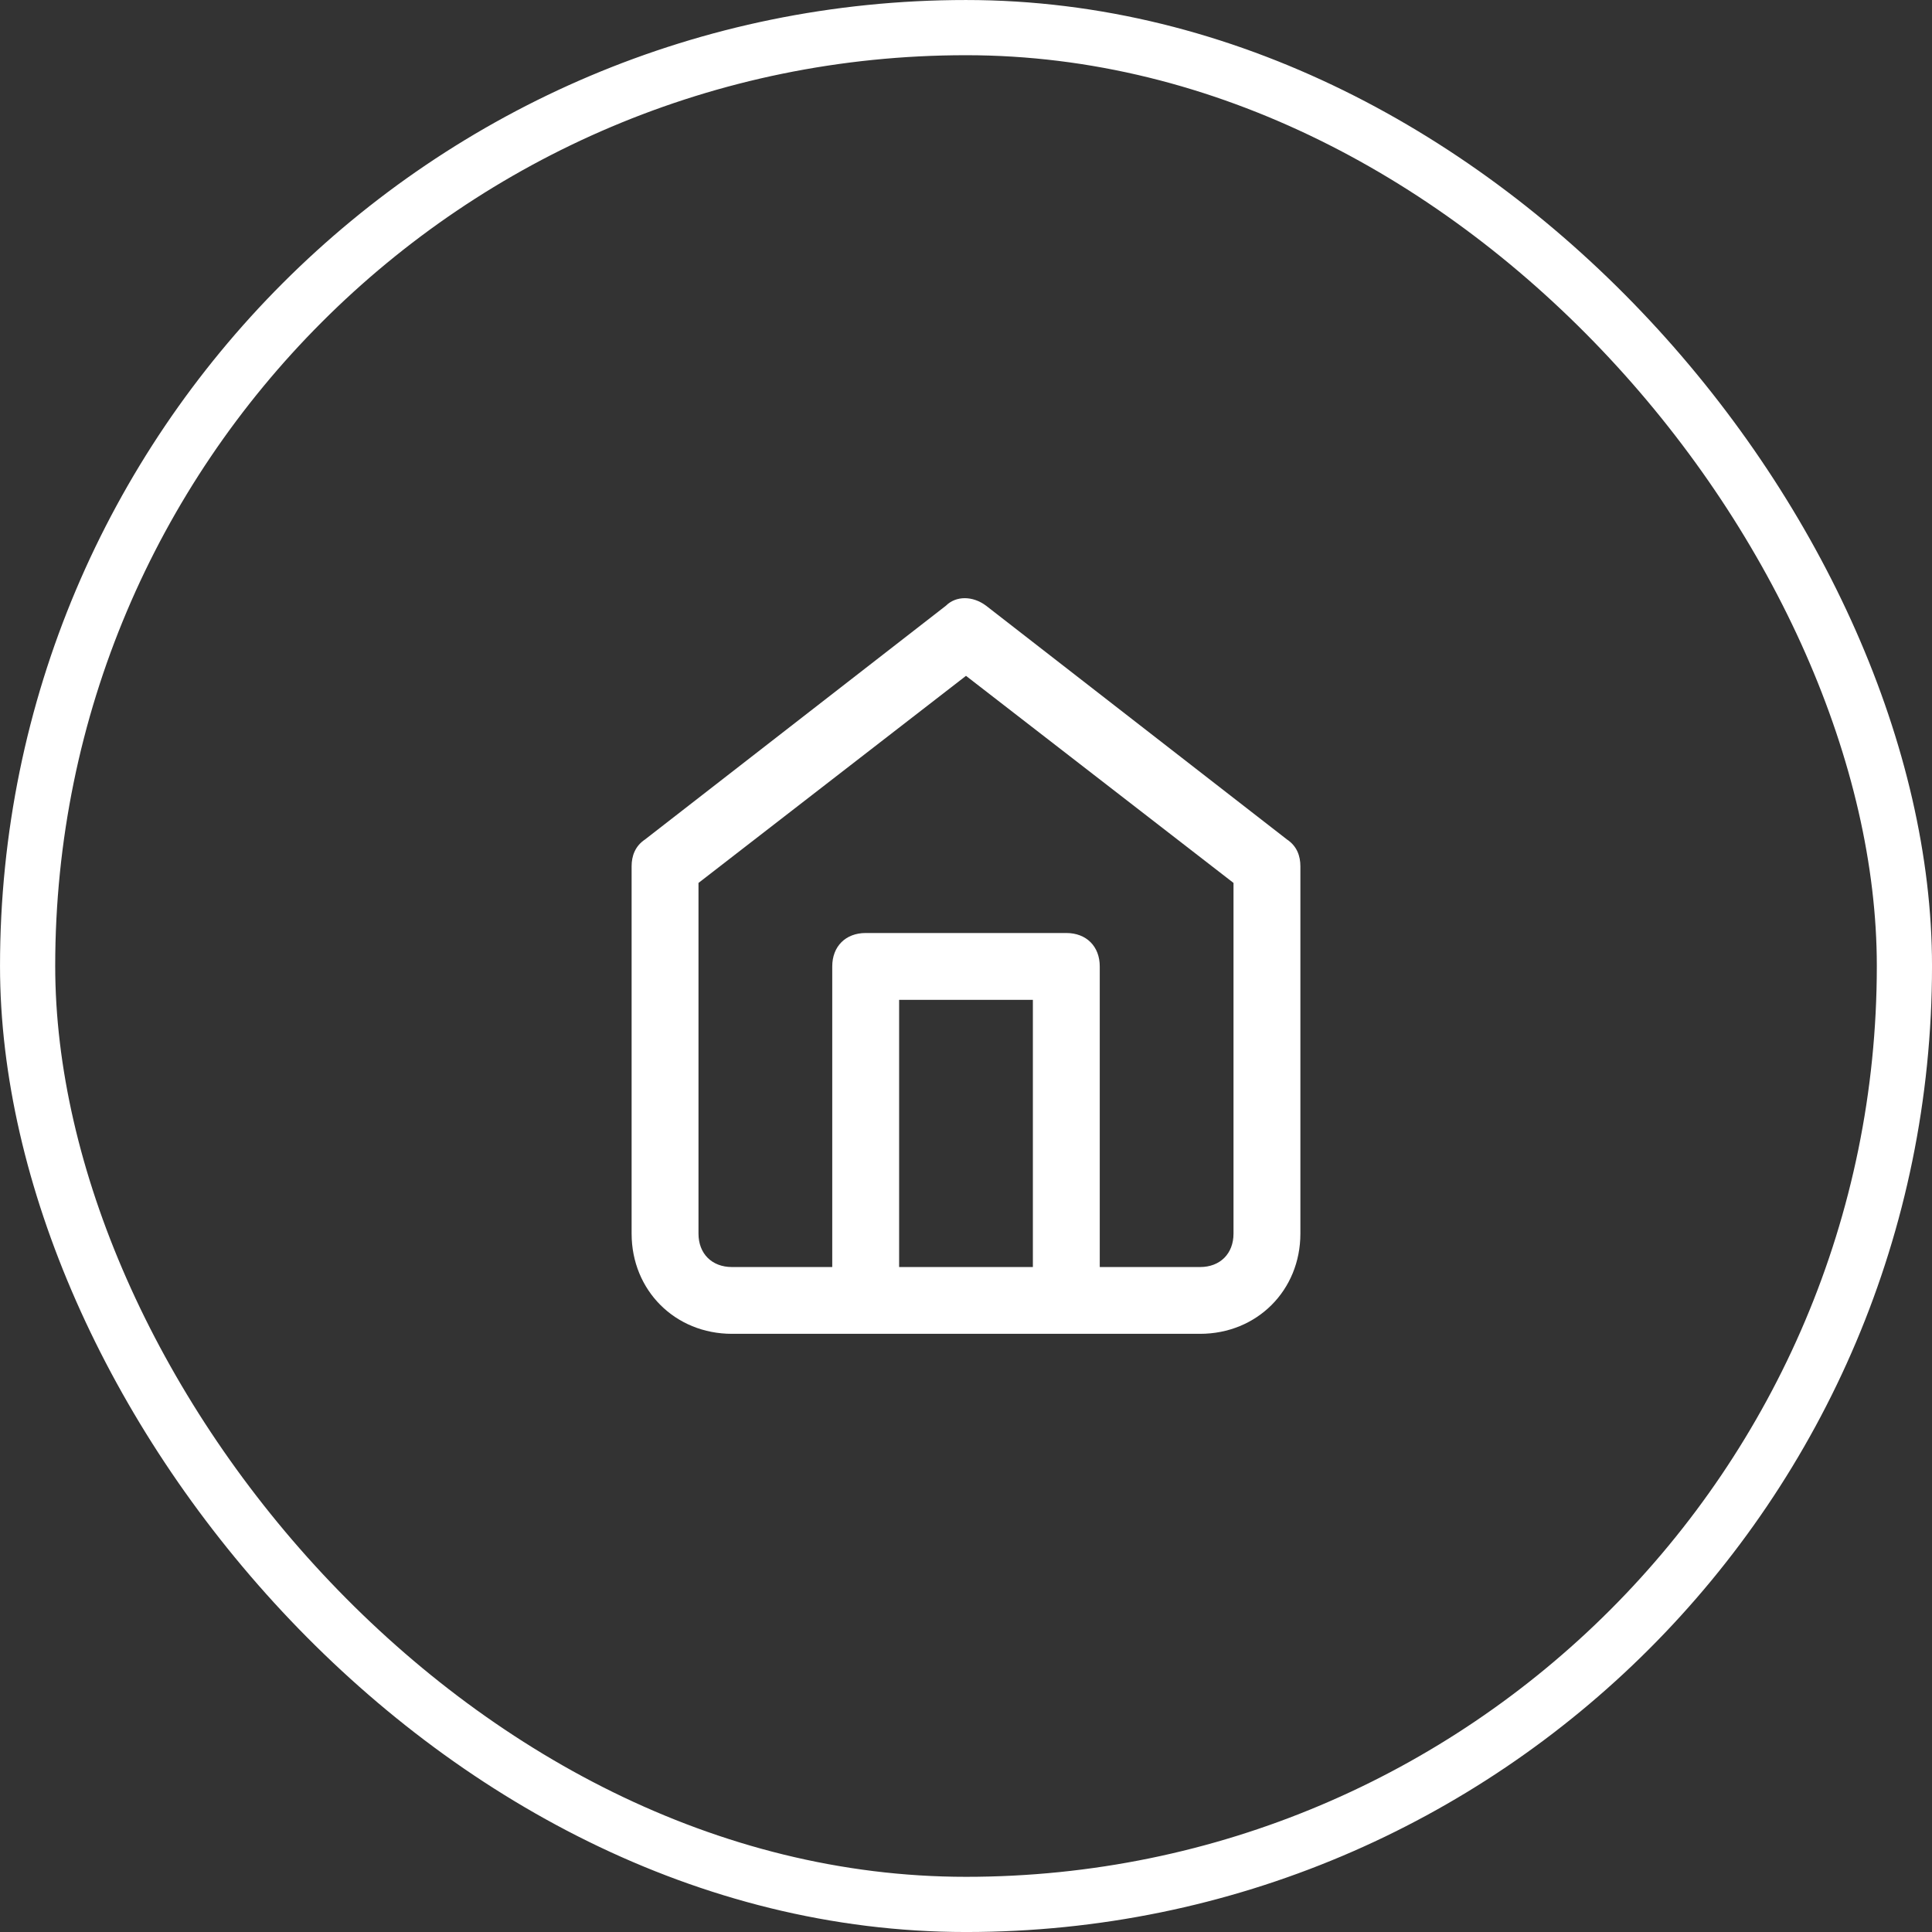
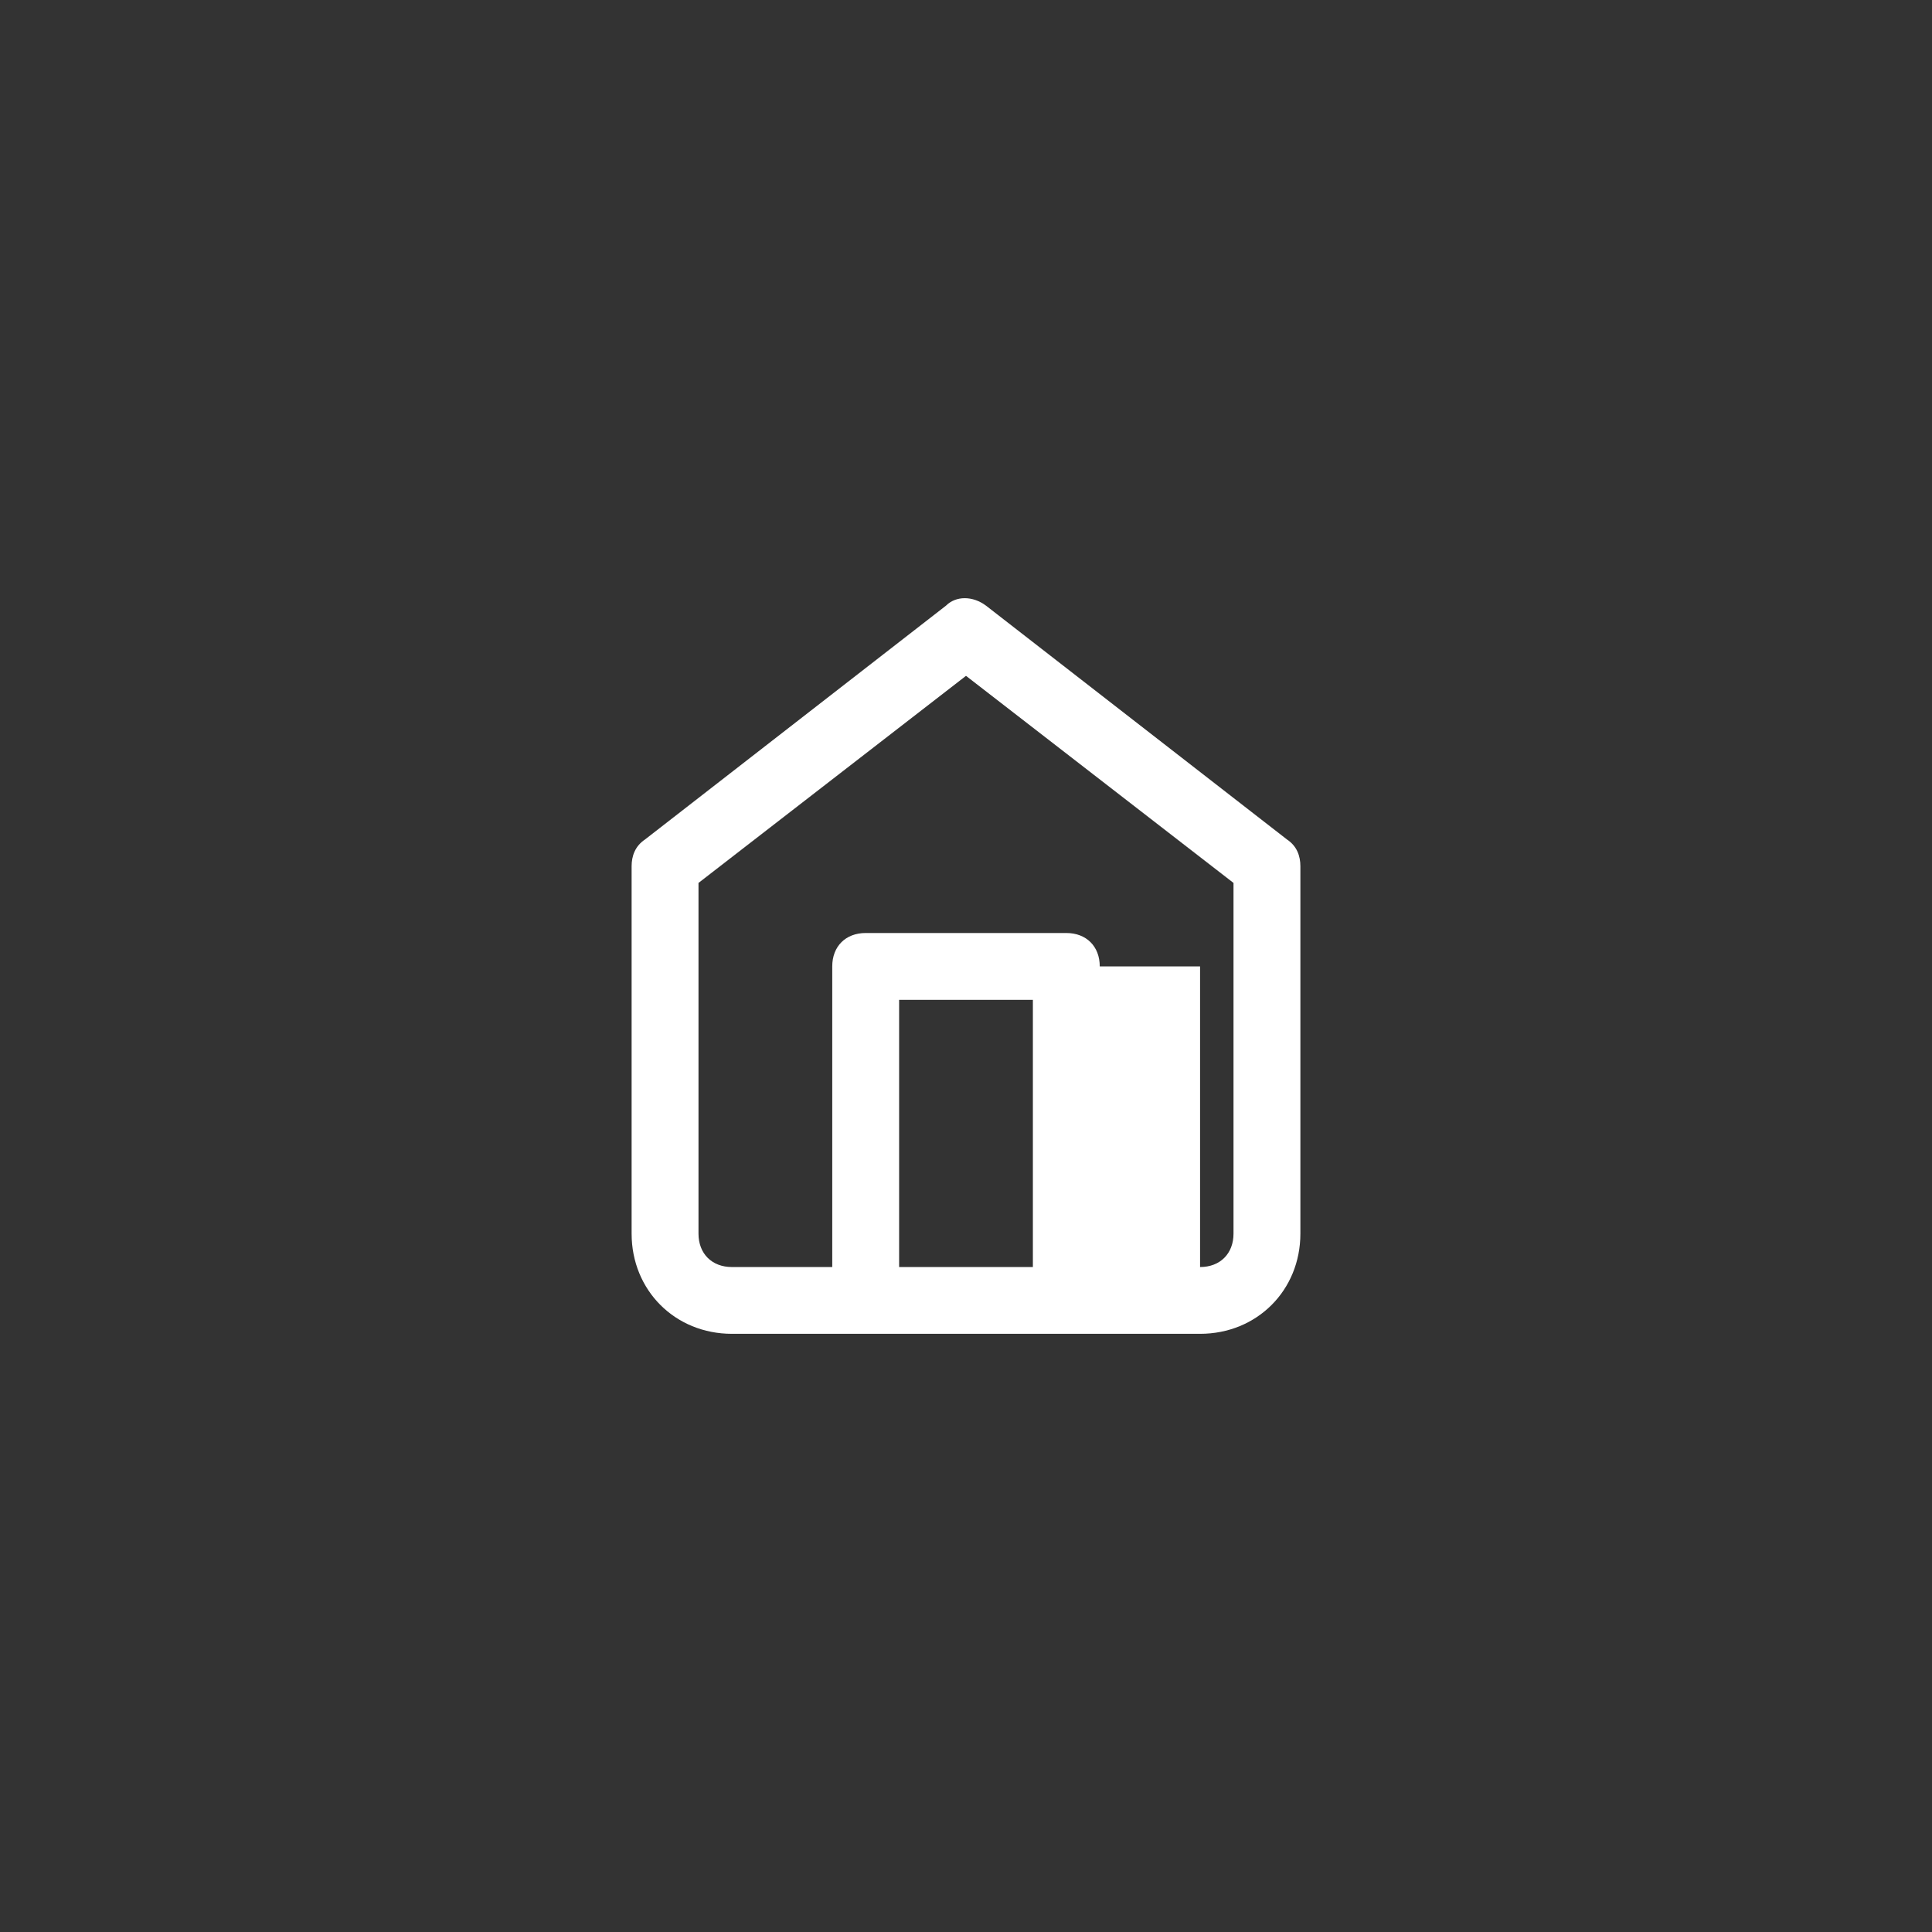
<svg xmlns="http://www.w3.org/2000/svg" width="65" height="65" viewBox="0 0 65 65" fill="none">
  <rect x="0" y="0" width="65" height="65" fill="#333333" stroke="none" />
-   <rect x="0.929" y="0.929" width="63.143" height="63.143" rx="31.571" stroke="white" stroke-width="1.857" />
-   <path fill-rule="evenodd" clip-rule="evenodd" d="M43.3 28.244L33.175 20.378C32.725 20.041 32.163 20.041 31.825 20.378L21.7 28.244C21.363 28.469 21.25 28.806 21.25 29.143V41.504C21.25 43.414 22.712 44.875 24.625 44.875H40.375C42.288 44.875 43.75 43.414 43.75 41.504V29.143C43.75 28.806 43.638 28.469 43.3 28.244ZM34.75 33.638V42.628H30.25V33.638H34.75ZM40.375 42.628C41.05 42.628 41.5 42.178 41.5 41.504V29.705L32.5 22.738L23.5 29.705V41.504C23.5 42.178 23.95 42.628 24.625 42.628H28V32.514C28 31.84 28.45 31.39 29.125 31.39H35.875C36.55 31.39 37 31.84 37 32.514V42.628H40.375Z" fill="white" />
+   <path fill-rule="evenodd" clip-rule="evenodd" d="M43.3 28.244L33.175 20.378C32.725 20.041 32.163 20.041 31.825 20.378L21.7 28.244C21.363 28.469 21.25 28.806 21.25 29.143V41.504C21.25 43.414 22.712 44.875 24.625 44.875H40.375C42.288 44.875 43.75 43.414 43.75 41.504V29.143C43.75 28.806 43.638 28.469 43.3 28.244ZM34.75 33.638V42.628H30.25V33.638H34.75ZM40.375 42.628C41.05 42.628 41.5 42.178 41.5 41.504V29.705L32.5 22.738L23.5 29.705V41.504C23.5 42.178 23.95 42.628 24.625 42.628H28V32.514C28 31.84 28.45 31.39 29.125 31.39H35.875C36.55 31.39 37 31.84 37 32.514H40.375Z" fill="white" />
</svg>